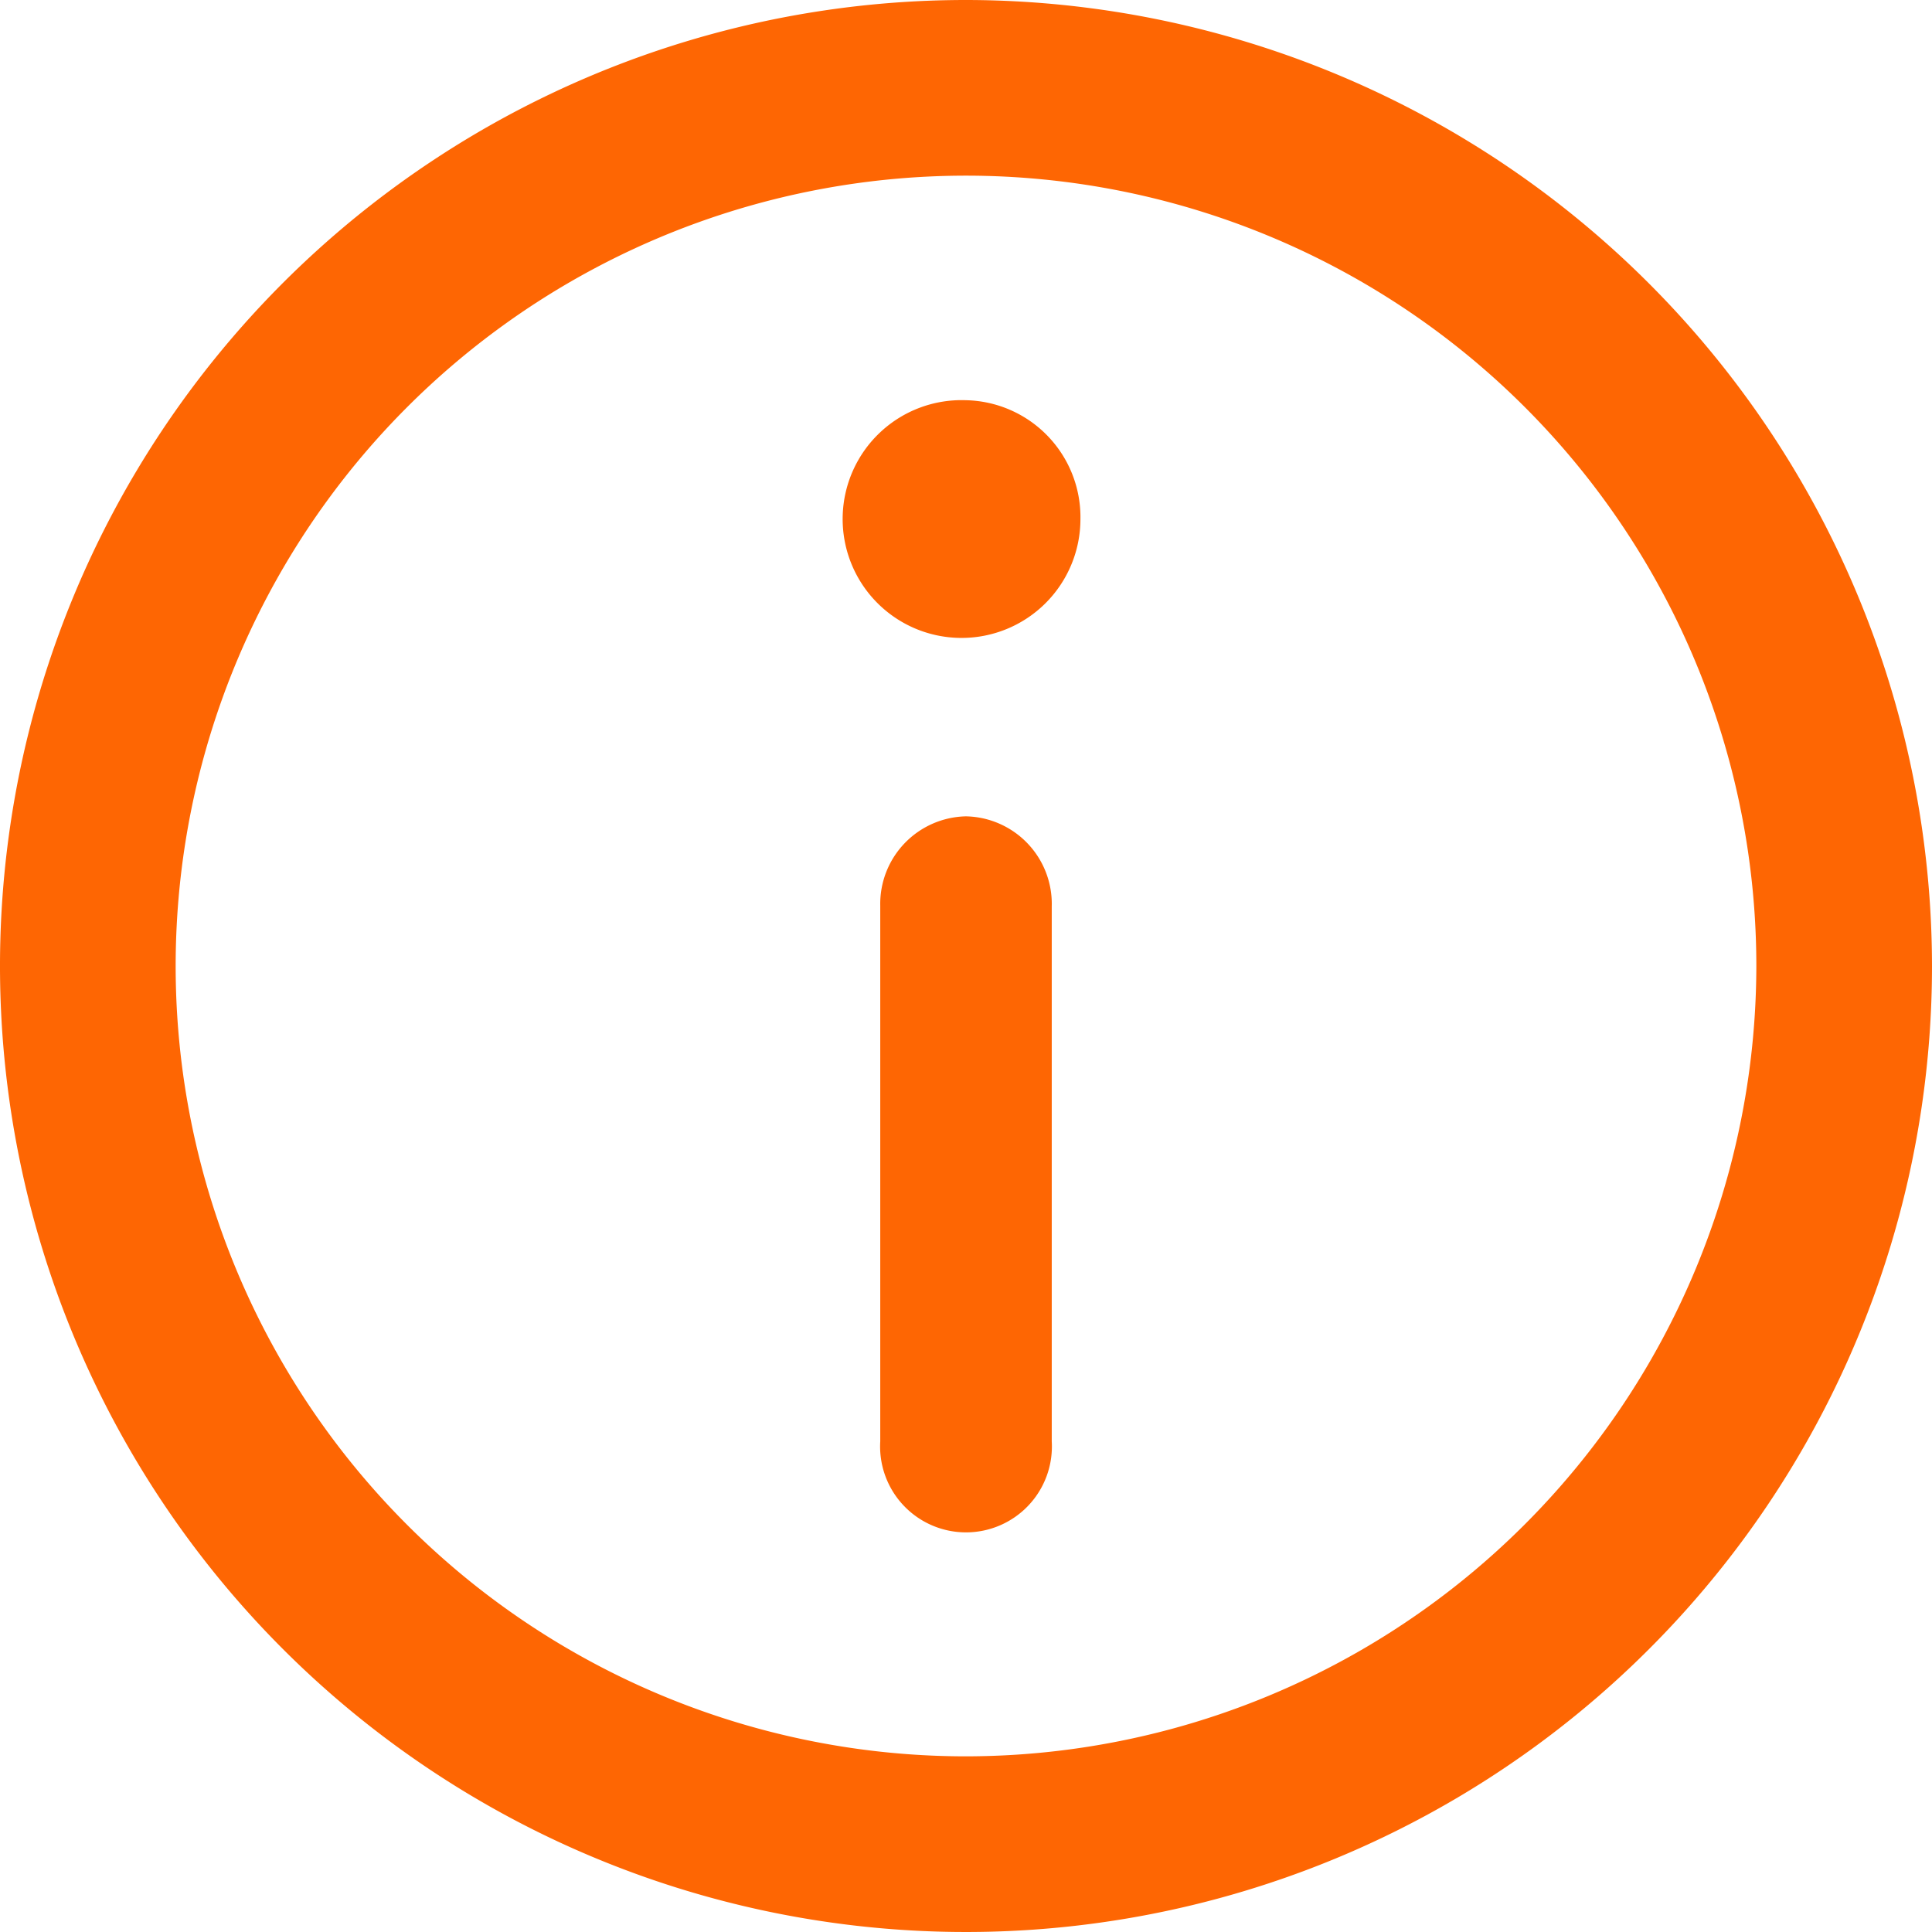
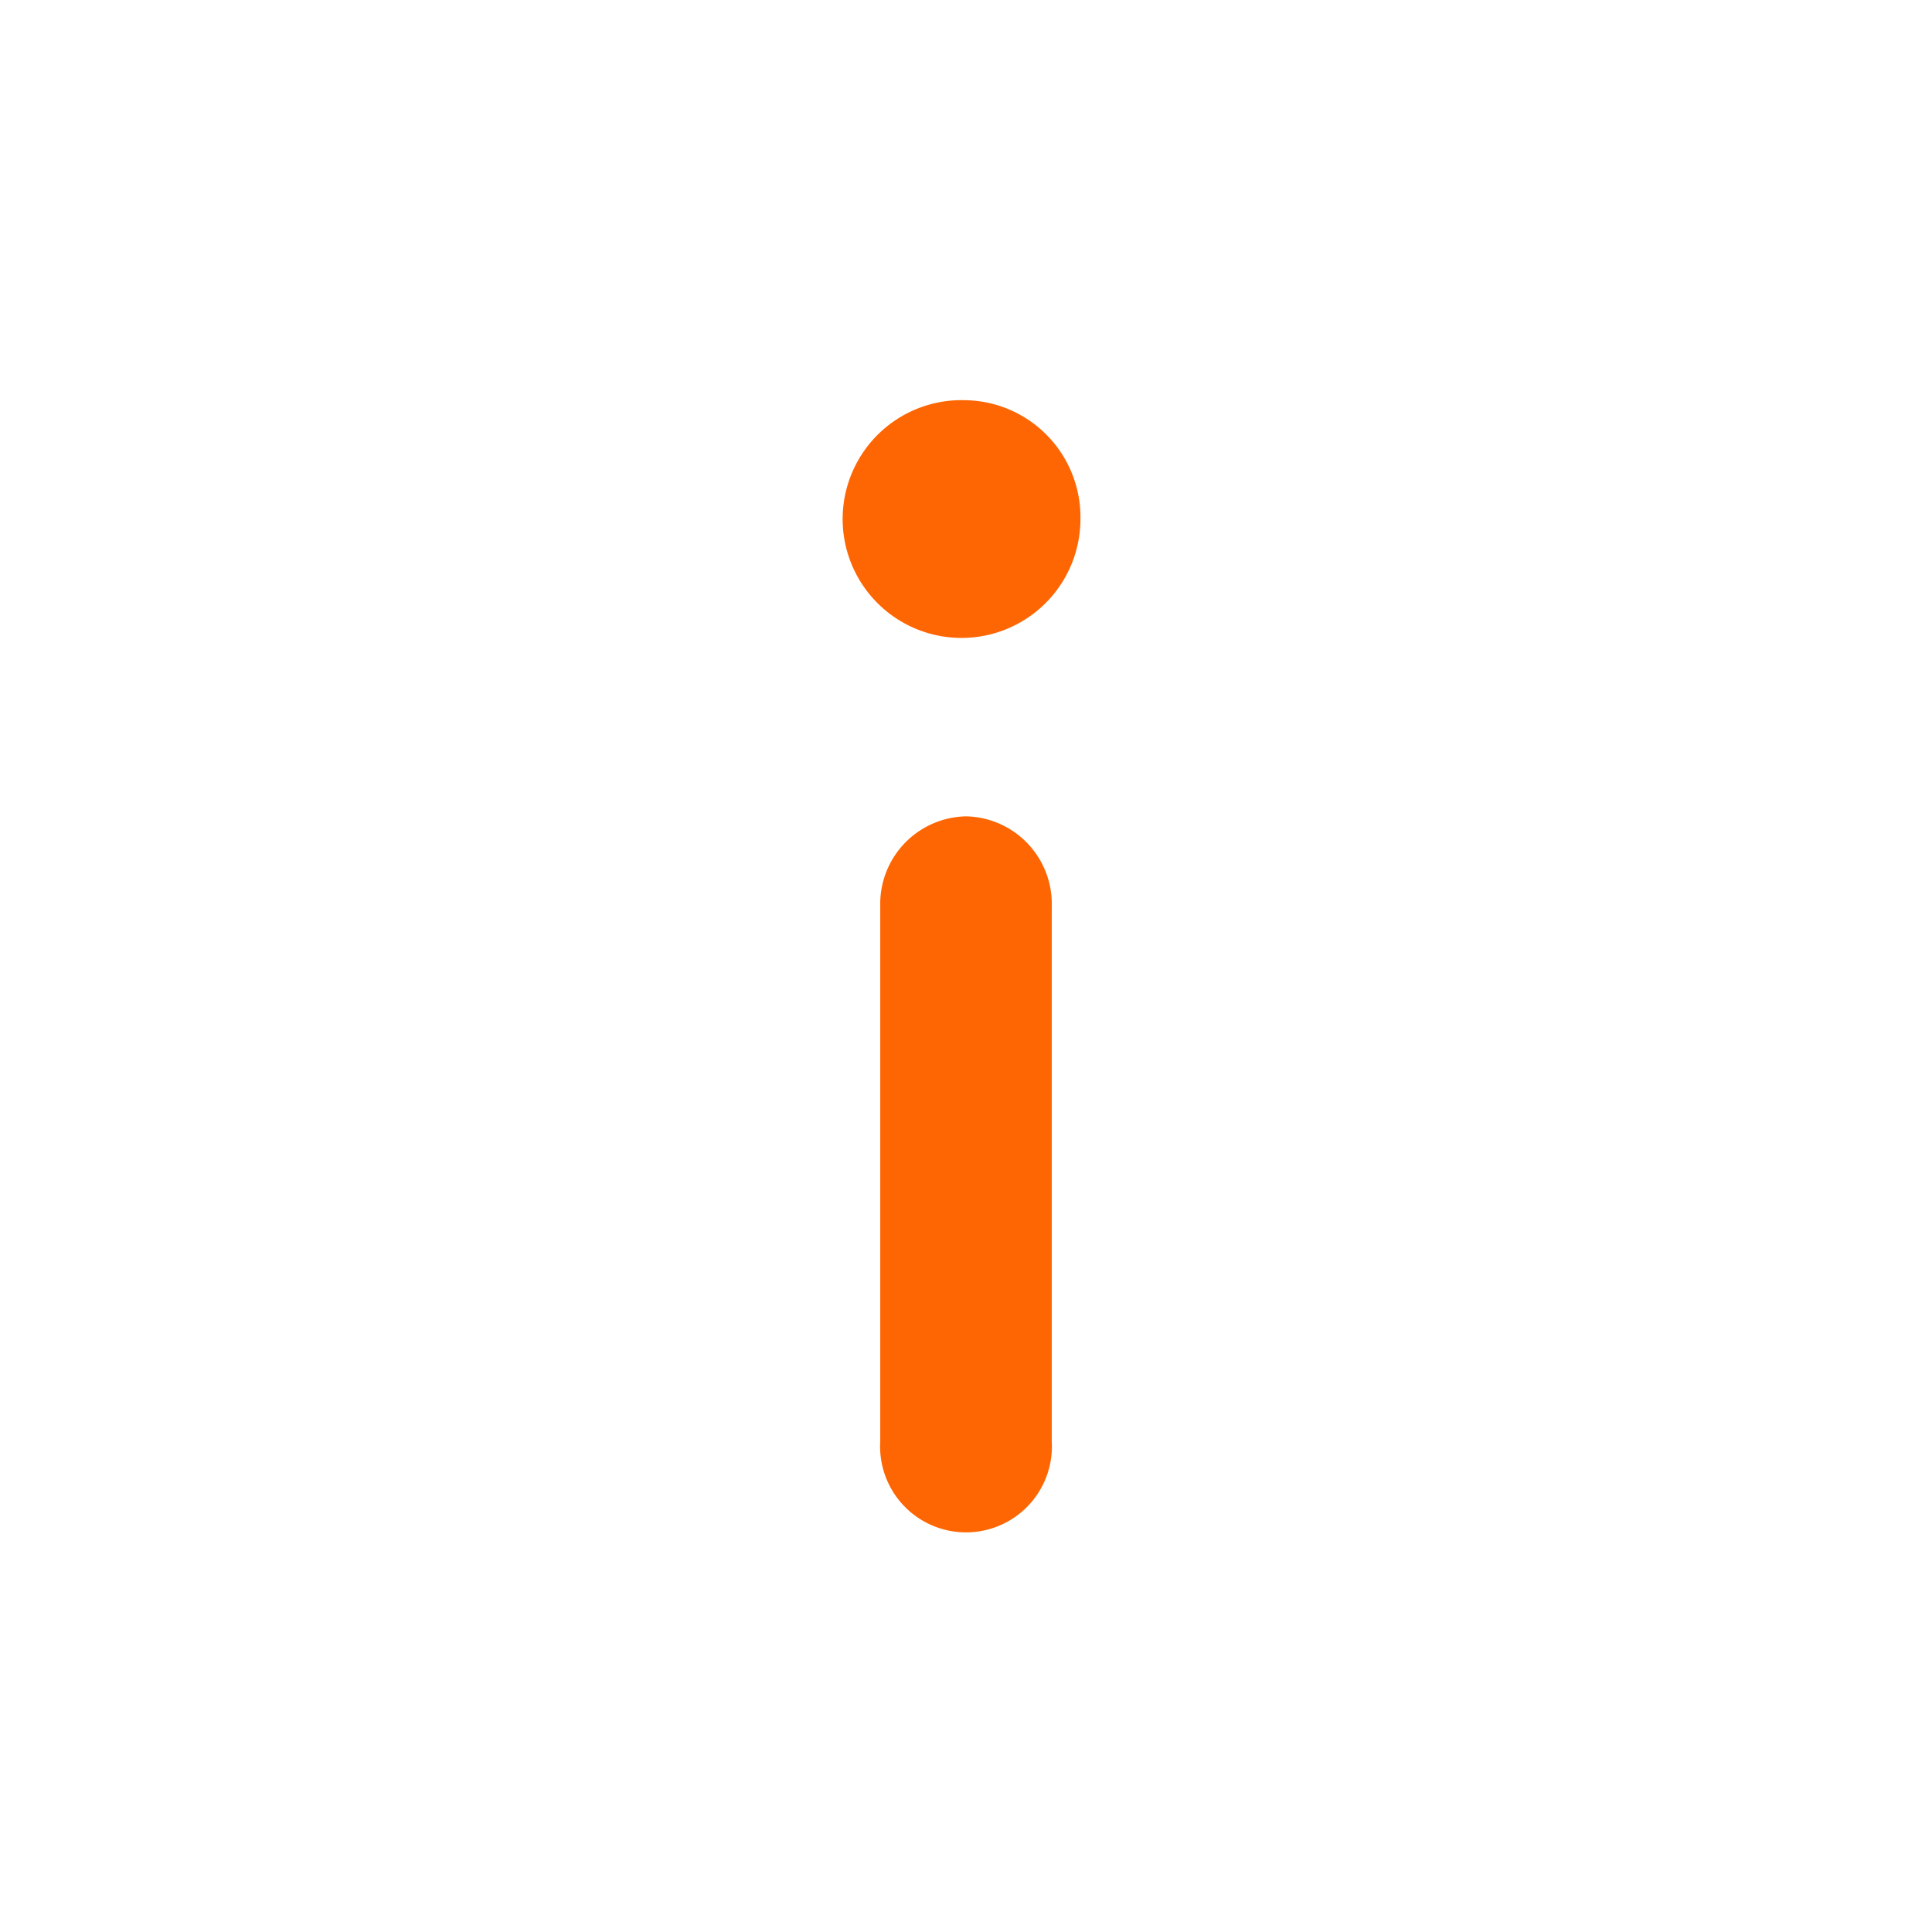
<svg xmlns="http://www.w3.org/2000/svg" id="icon_info" data-name="icon—info" width="13" height="13" viewBox="0 0 13 13">
-   <path id="路径_177788" data-name="路径 177788" d="M6.5,0A6.5,6.5,0,1,0,13,6.5,6.507,6.507,0,0,0,6.5,0Zm0,11.818A5.318,5.318,0,1,1,11.818,6.5,5.324,5.324,0,0,1,6.5,11.818Z" fill="#fe6603" />
-   <path id="路径_177789" data-name="路径 177789" d="M145.771,70a.8.8,0,1,0,.77.8A.787.787,0,0,0,145.771,70Zm0,2.8a.589.589,0,0,0-.577.6v3.606a.578.578,0,1,0,1.154,0V73.406A.589.589,0,0,0,145.772,72.8Z" transform="translate(-139.271 -67.307)" fill="#fe6603" />
+   <path id="路径_177789" data-name="路径 177789" d="M145.771,70a.8.8,0,1,0,.77.8A.787.787,0,0,0,145.771,70m0,2.8a.589.589,0,0,0-.577.6v3.606a.578.578,0,1,0,1.154,0V73.406A.589.589,0,0,0,145.772,72.8Z" transform="translate(-139.271 -67.307)" fill="#fe6603" />
</svg>